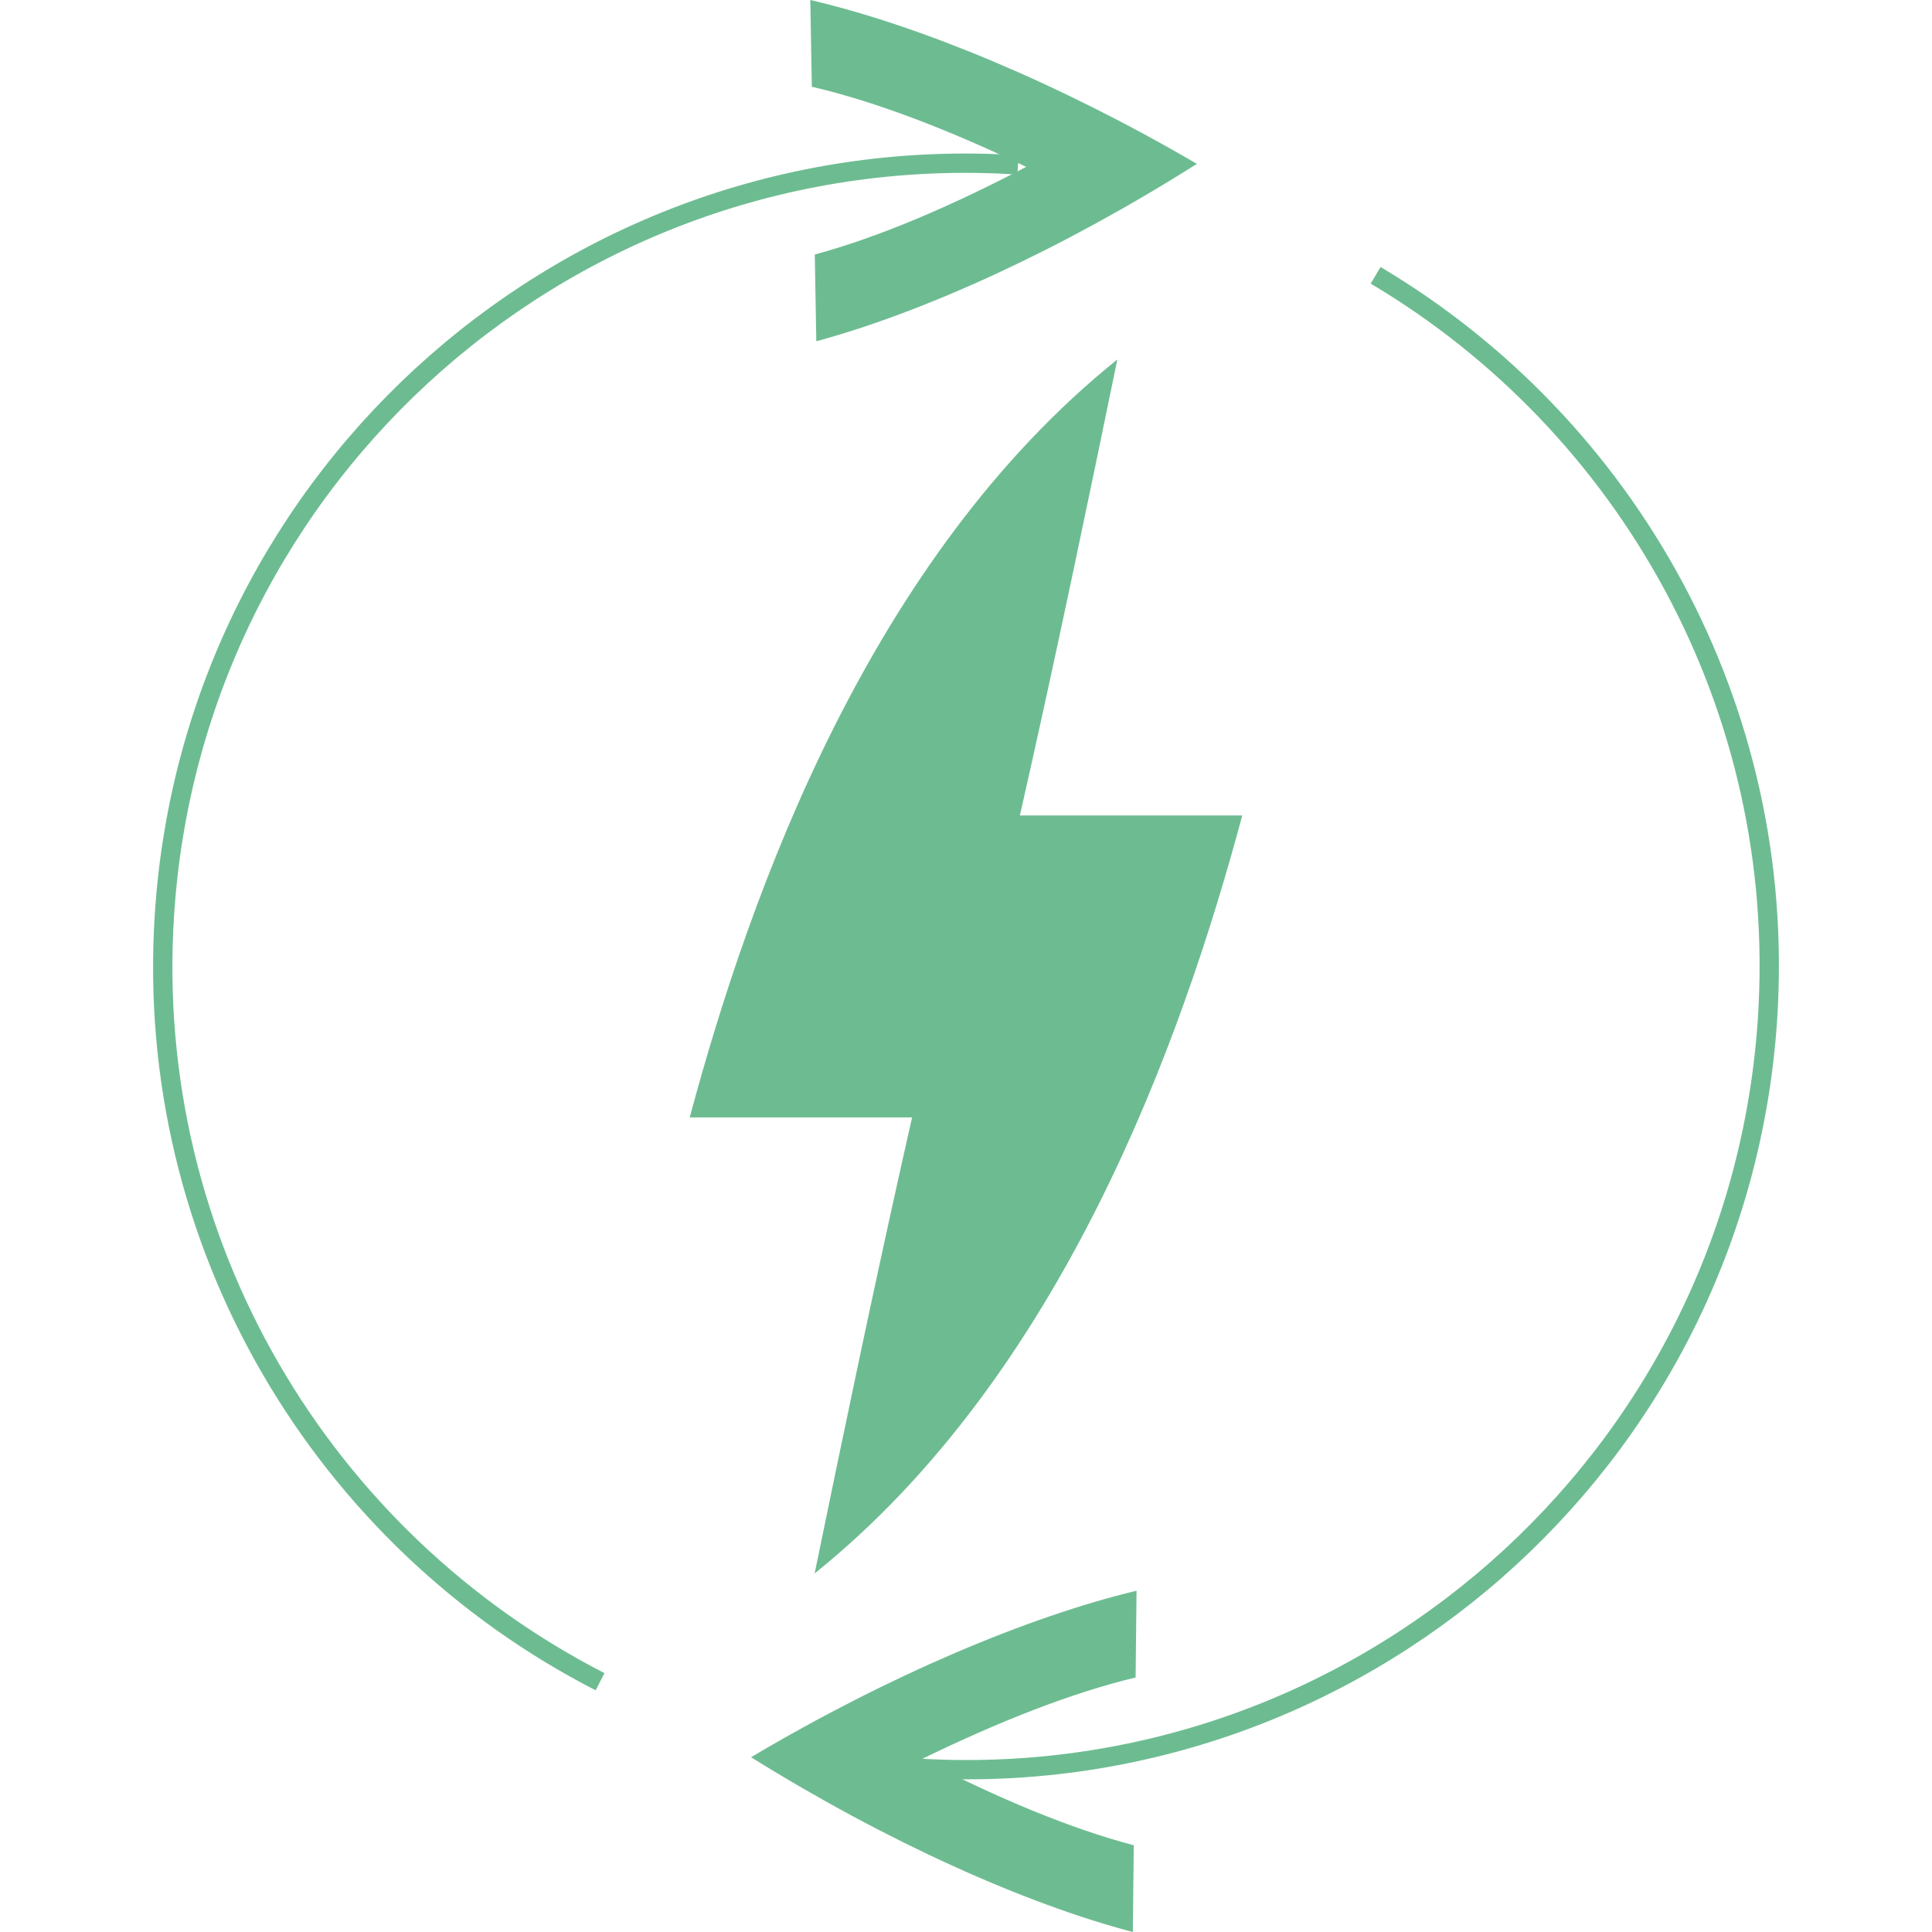
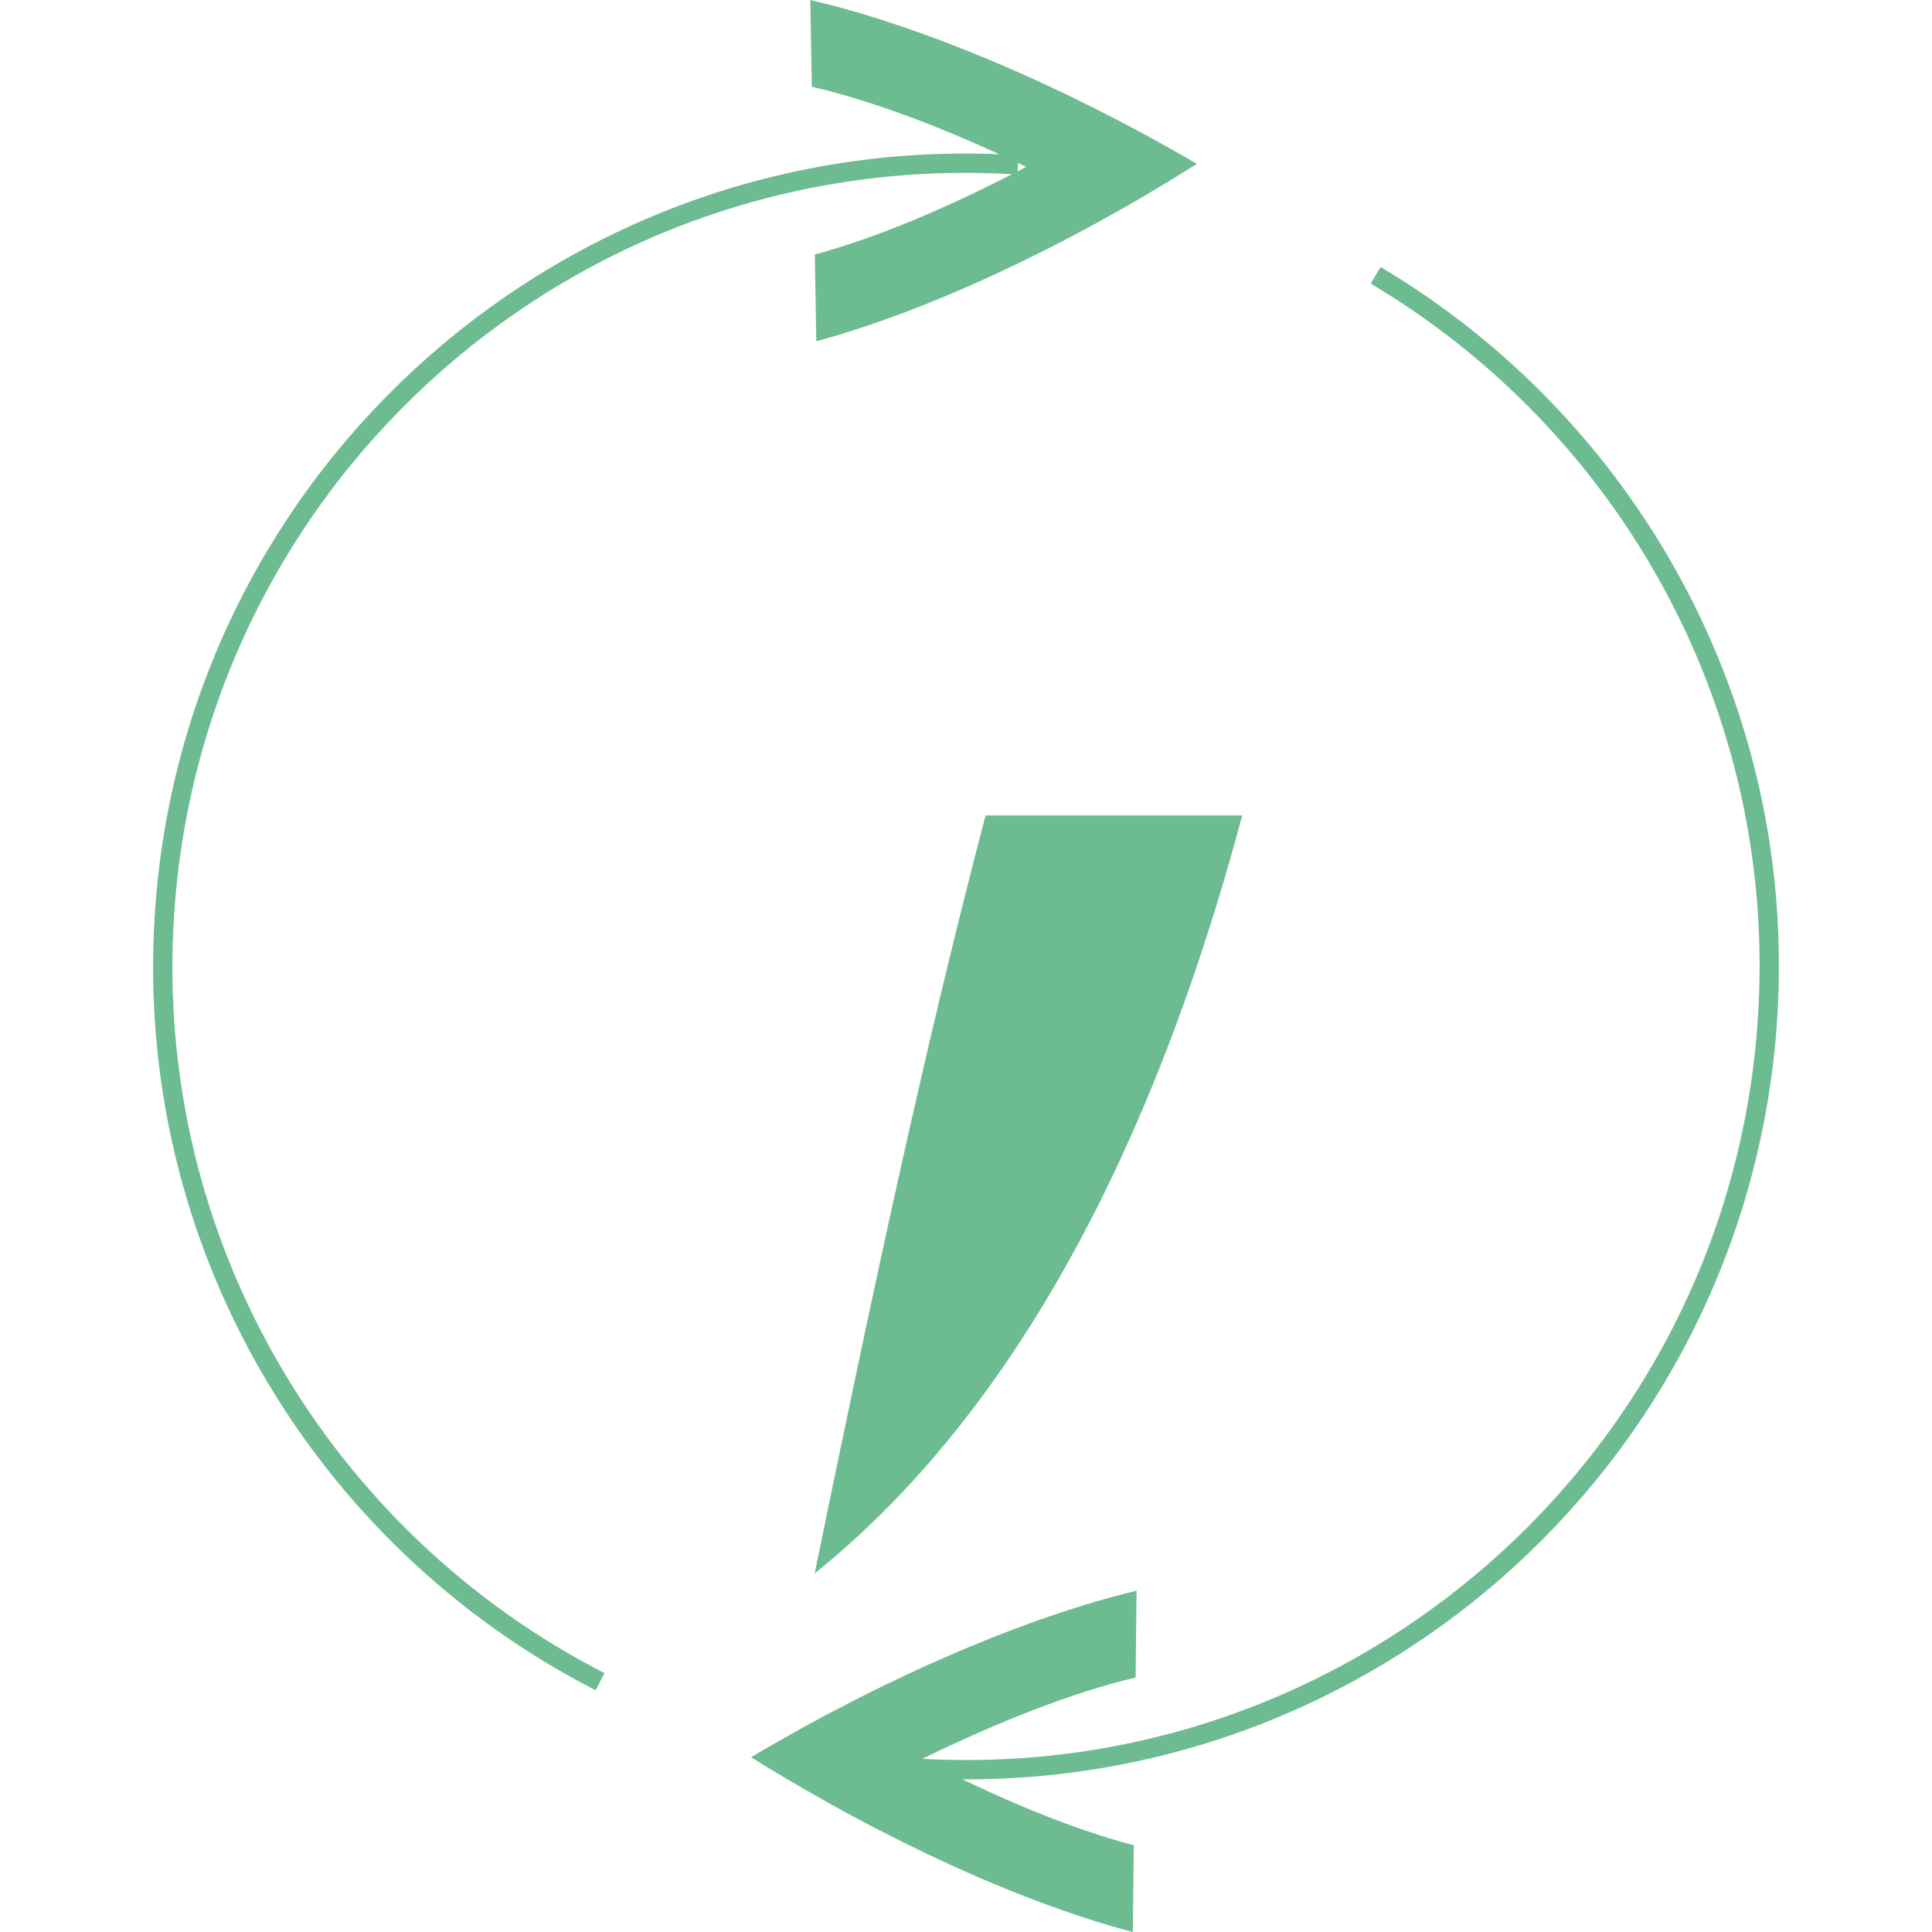
<svg xmlns="http://www.w3.org/2000/svg" id="Calque_2" data-name="Calque 2" viewBox="0 0 100 100">
  <g id="Calque_1-2" data-name="Calque 1">
    <g>
      <g>
        <path d="M41.941,0l.079,4.49c3.307.769,7.088,2.226,11.096,4.147-3.938,2.061-7.665,3.651-10.943,4.536l.079,4.49c5.564-1.502,12.71-4.758,19.698-9.182-7.141-4.174-14.397-7.176-20.01-8.481Z" style="fill: #6dbc91; stroke-width: 0px;" />
-         <path d="M58.828,82.335l-.049,4.491c-3.301.791-7.072,2.274-11.068,4.223,3.952,2.034,7.69,3.599,10.973,4.461l-.049,4.491c-5.574-1.464-12.742-4.672-19.761-9.047,7.112-4.223,14.347-7.275,19.952-8.618Z" style="fill: #6dbc91; stroke-width: 0px;" />
+         <path d="M58.828,82.335l-.049,4.491c-3.301.791-7.072,2.274-11.068,4.223,3.952,2.034,7.69,3.599,10.973,4.461l-.049,4.491c-5.574-1.464-12.742-4.672-19.761-9.047,7.112-4.223,14.347-7.275,19.952-8.618" style="fill: #6dbc91; stroke-width: 0px;" />
        <path d="M71.202,14.25c13.019,7.73,21.334,22.32,20.286,38.465-1.487,22.913-21.267,40.282-44.18,38.795" style="fill: none; stroke: #6dbc91; stroke-miterlimit: 10;" />
        <path d="M31.059,87.045c-14.306-7.328-23.654-22.653-22.547-39.714C9.999,24.418,29.779,7.048,52.692,8.536" style="fill: none; stroke: #6dbc91; stroke-miterlimit: 10;" />
        <g>
-           <path d="M48.988,57.838c3.107-11.847,5.774-24.287,8.845-39.231h0c-12.769,10.256-18.978,27.459-22.133,39.231h13.288Z" style="fill: #6dbc91; stroke-width: 0px;" />
          <path d="M51.011,42.209c-3.107,11.847-5.774,24.287-8.845,39.231h0c12.769-10.256,18.978-27.459,22.133-39.231h-13.288Z" style="fill: #6dbc91; stroke-width: 0px;" />
        </g>
      </g>
      <rect width="100" height="100" style="fill: none; stroke-width: 0px;" />
    </g>
  </g>
</svg>